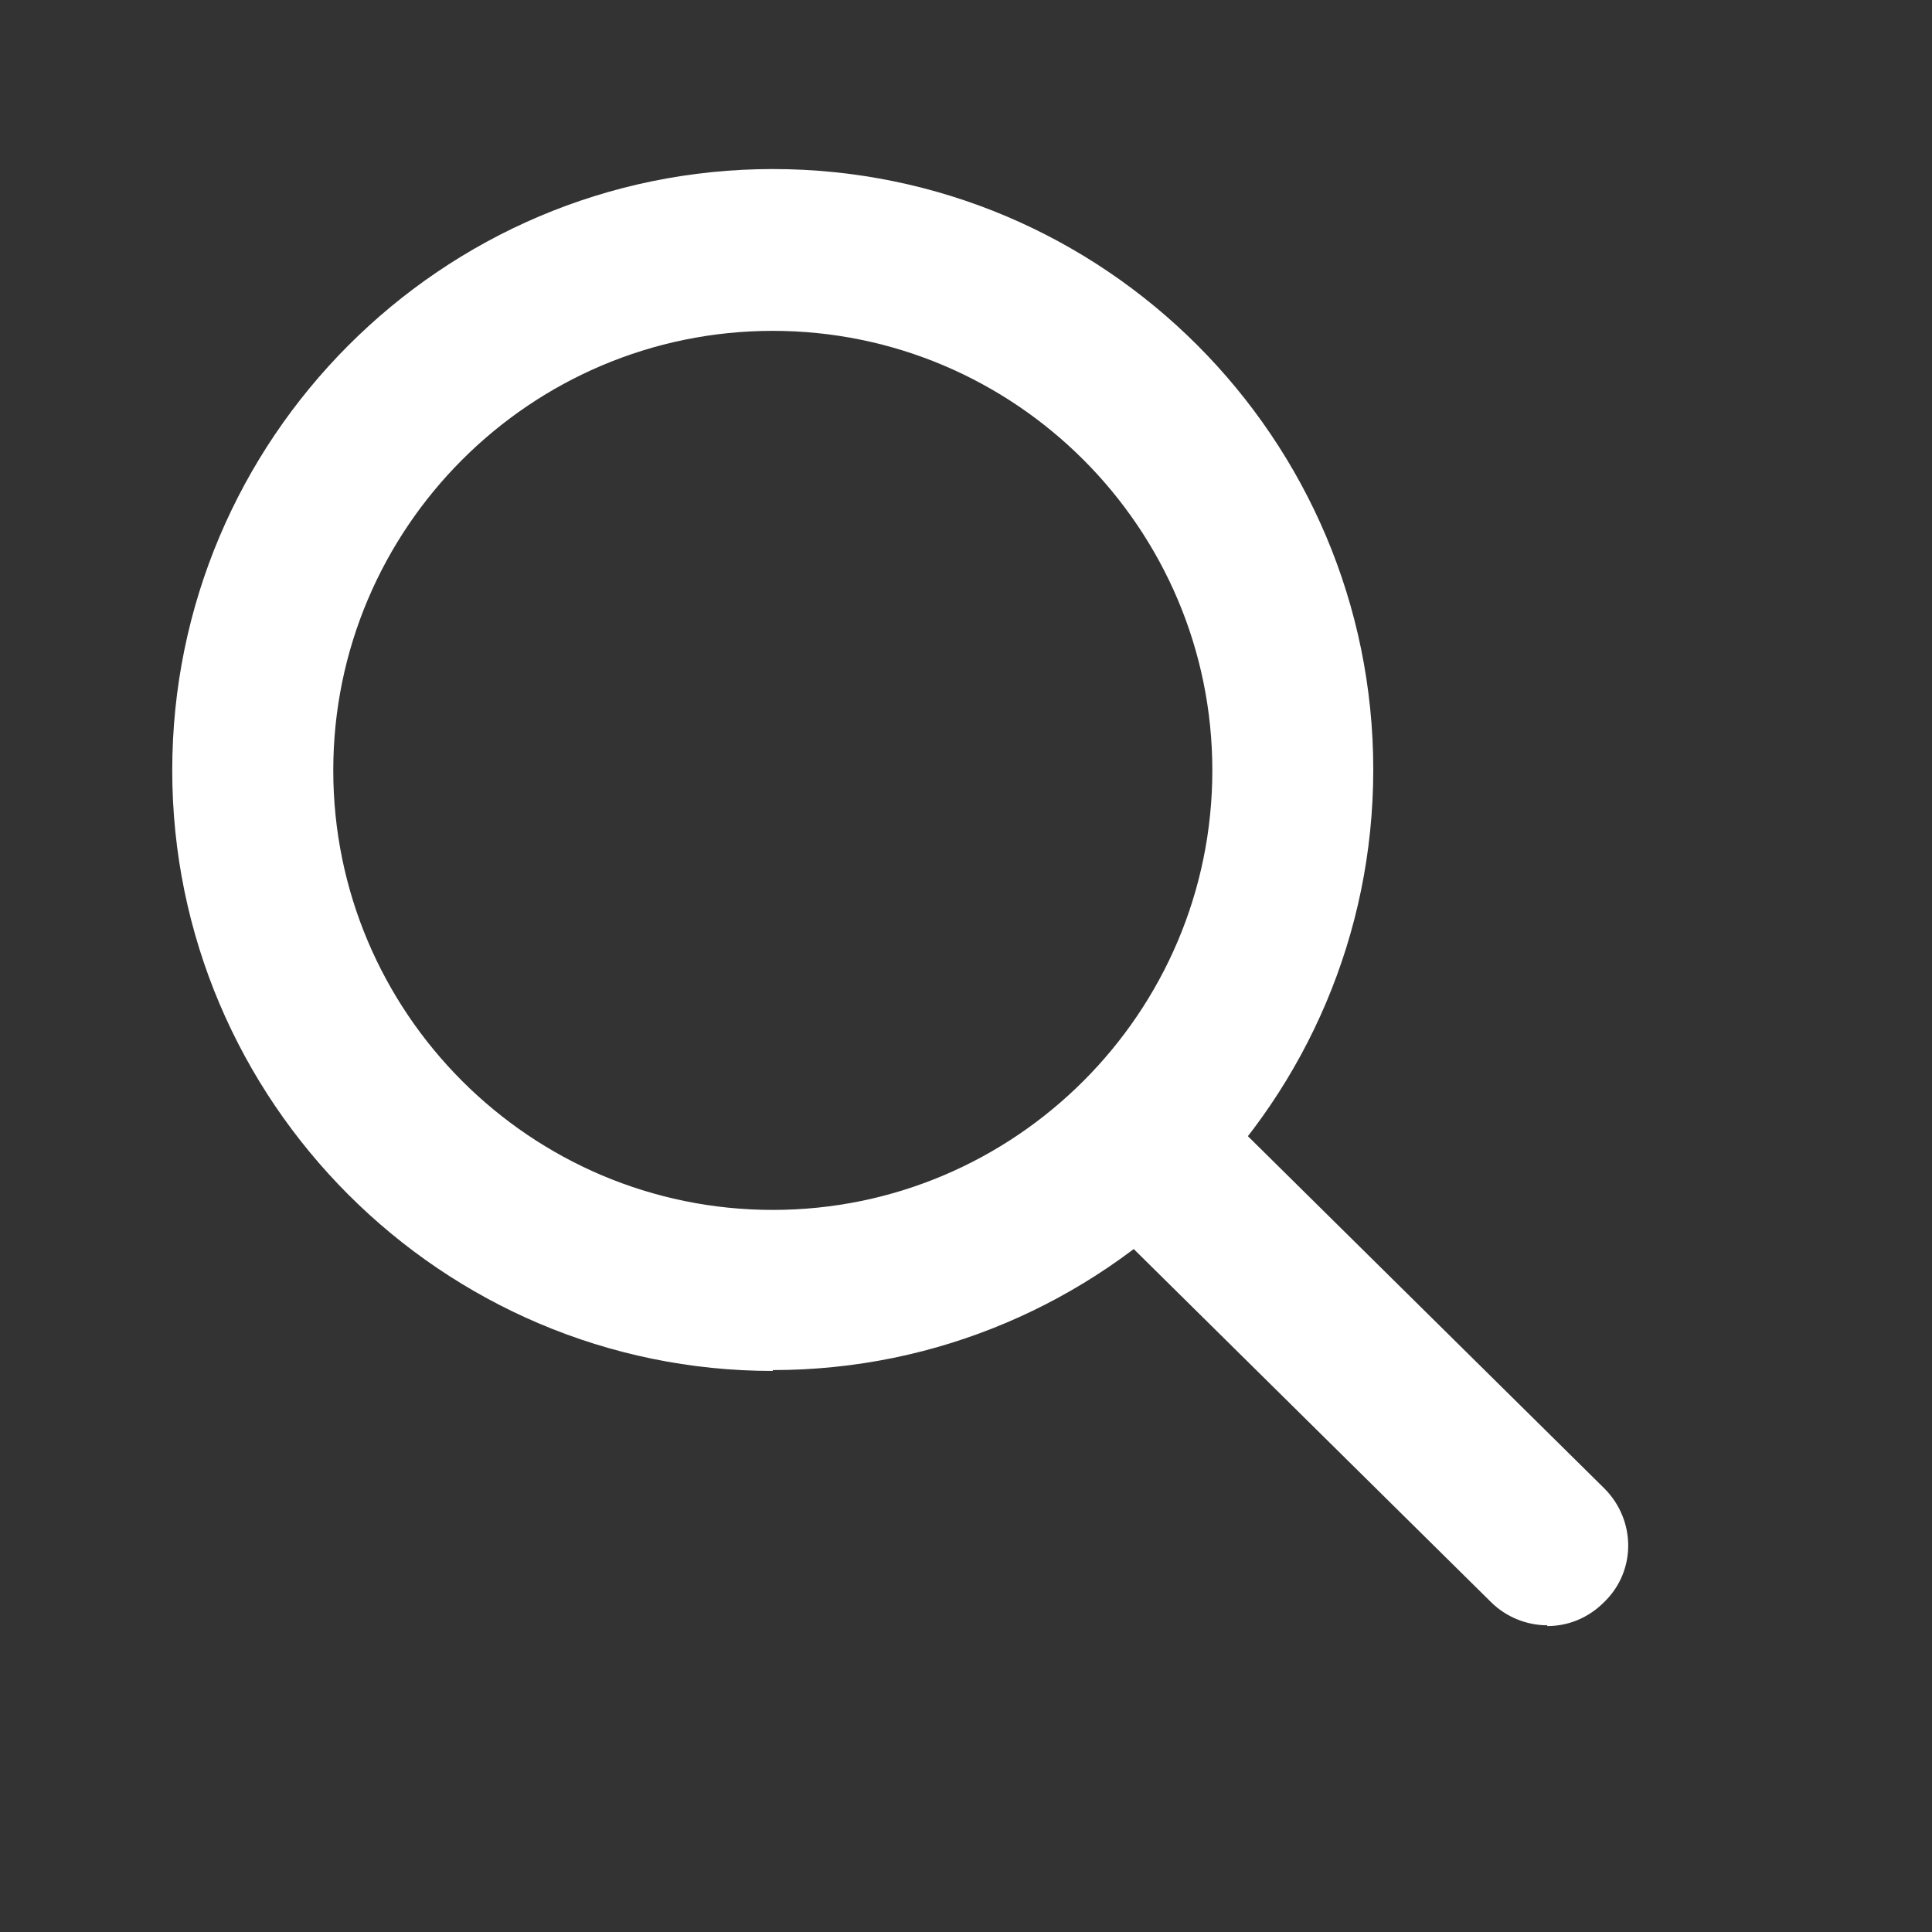
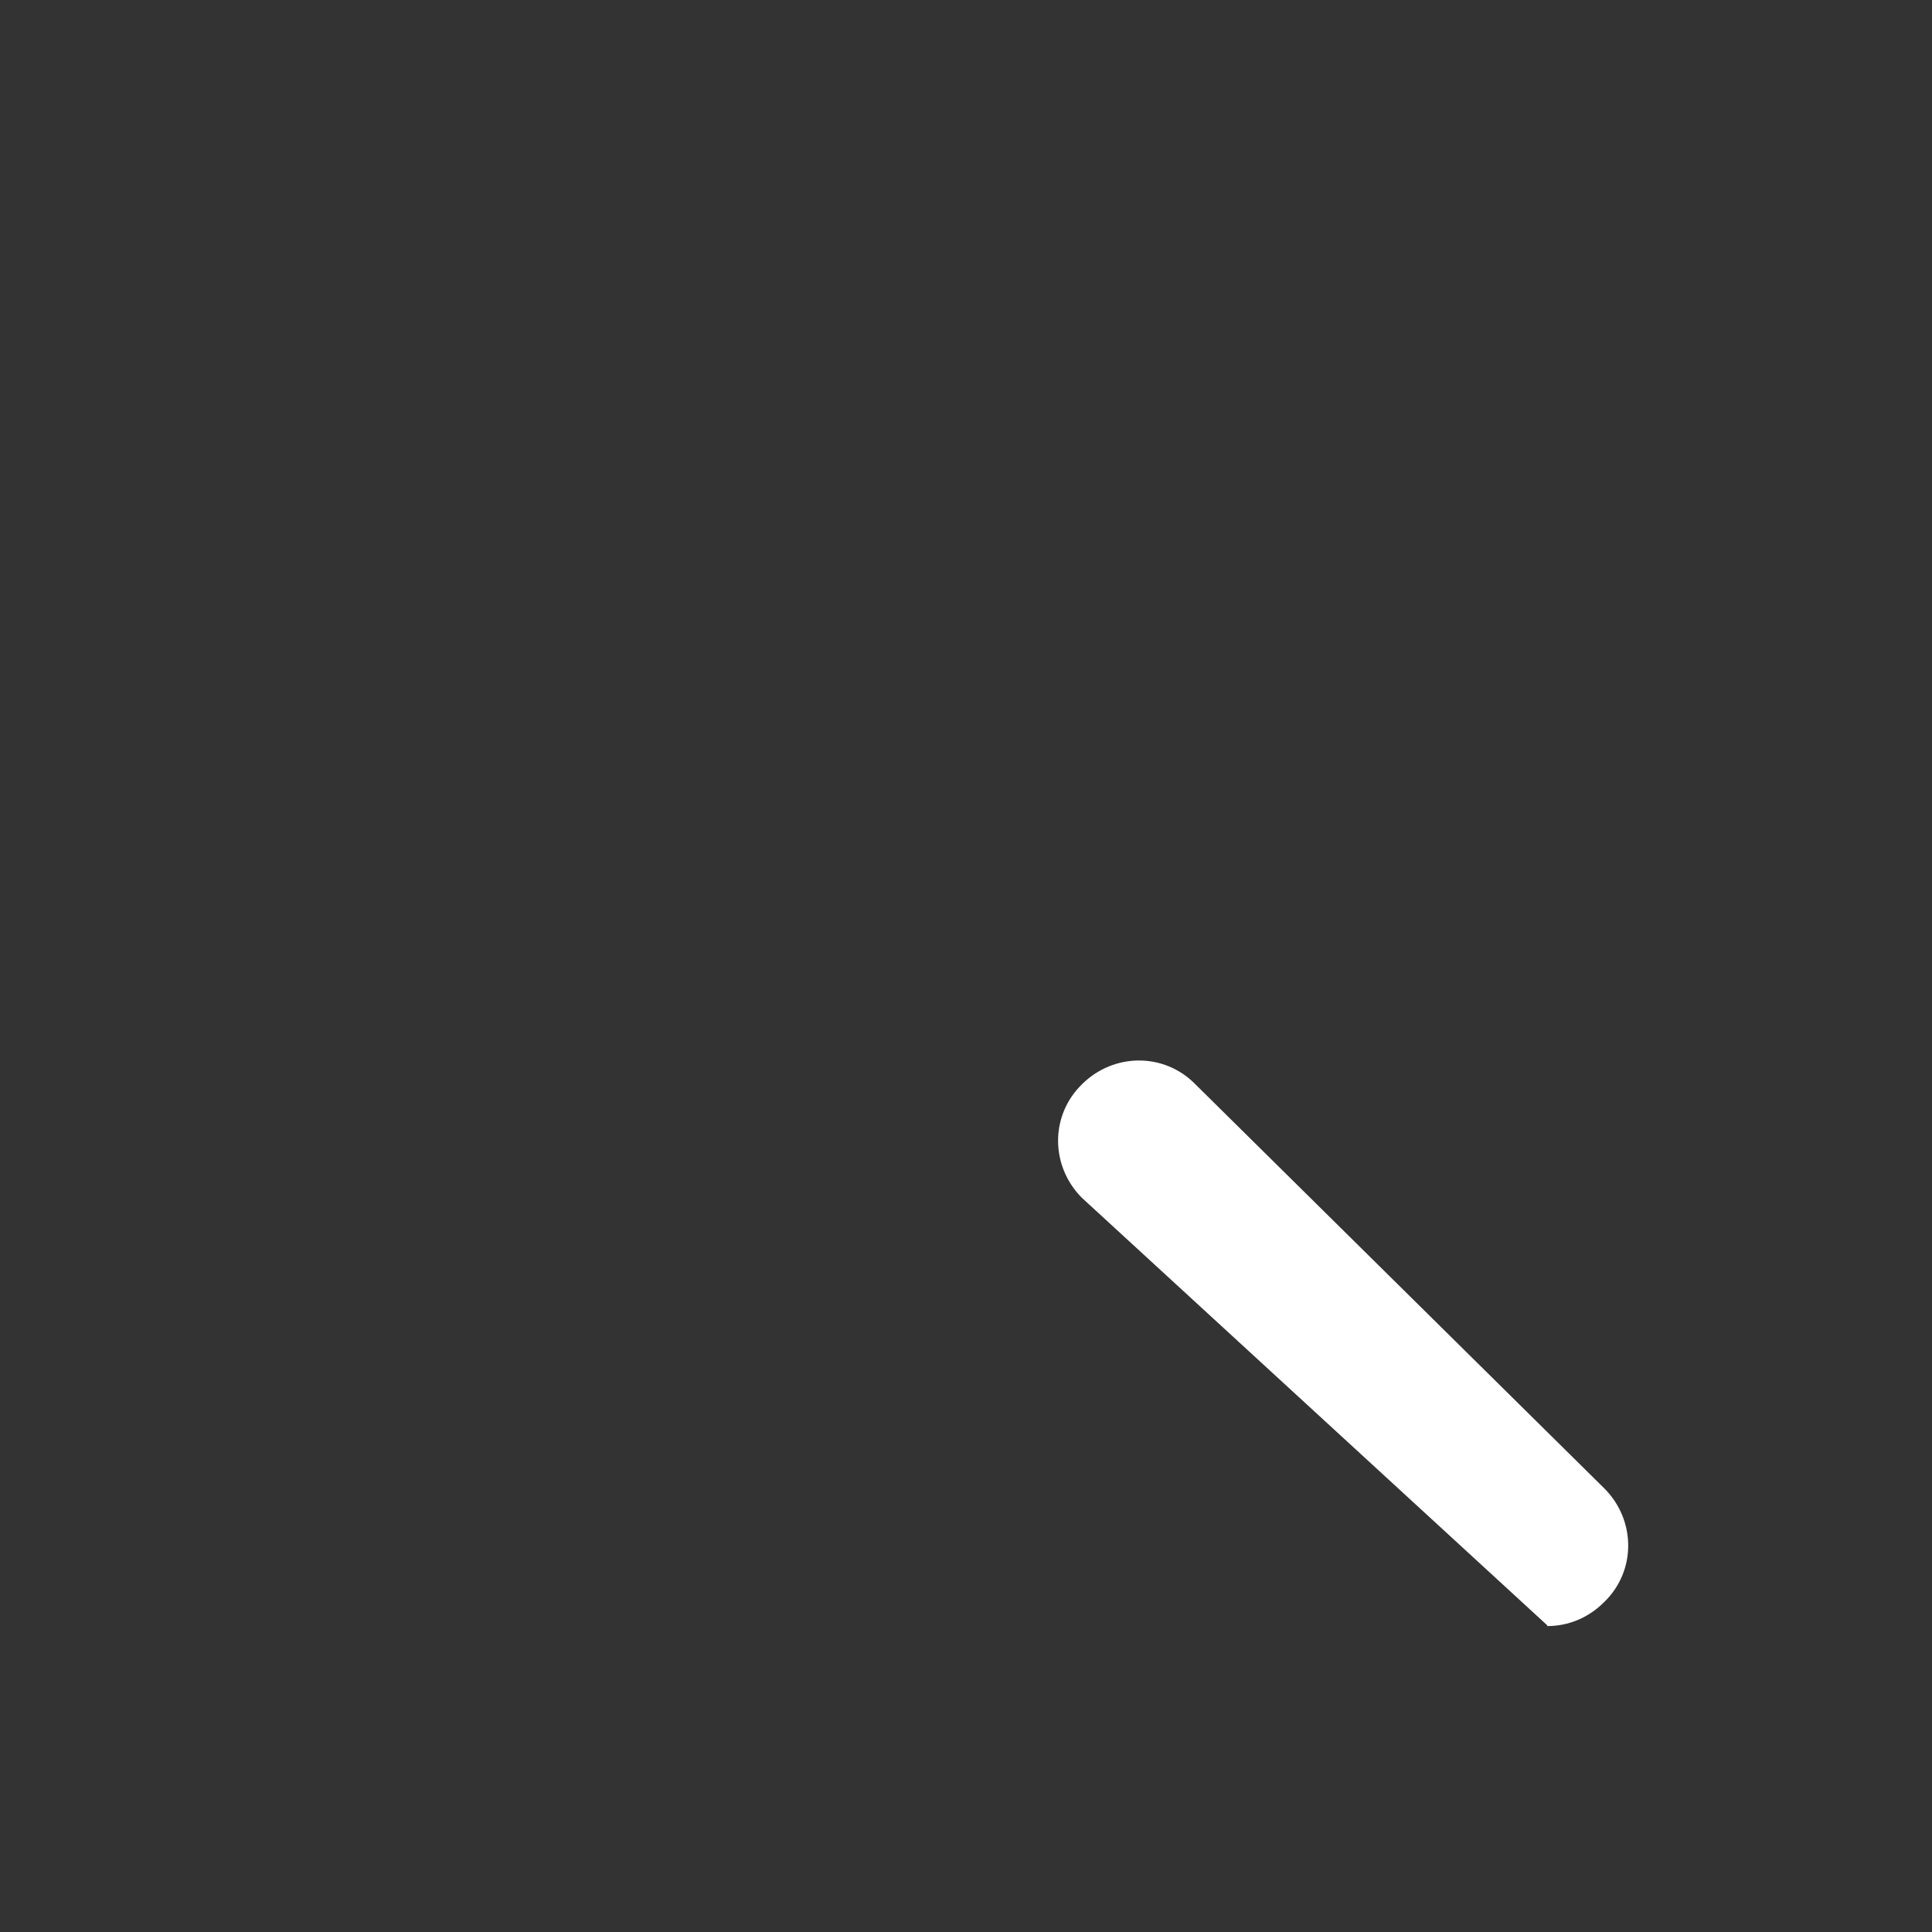
<svg xmlns="http://www.w3.org/2000/svg" fill="none" version="1.1" width="20" height="20" viewBox="0 0 20 20">
  <rect x="0" y="0" width="20" height="20" fill="#333333" stroke="none" />
  <defs>
    <clipPath id="master_svg0_127_02102">
      <rect x="0" y="0" width="20" height="20" rx="0" />
    </clipPath>
  </defs>
  <g clip-path="url(#master_svg0_127_02102)">
    <g />
    <g>
-       <path d="M8,14.192C4.575,14.192,1.783,11.4,1.783,7.975C1.783,4.55,4.566,1.75,8,1.75C11.433,1.75,14.216,4.542,14.216,7.967C14.216,11.392,11.425,14.183,8,14.183L8,14.192ZM8,3.425C5.491,3.425,3.45,5.467,3.45,7.975C3.45,10.483,5.491,12.525,8,12.525C10.508,12.525,12.55,10.483,12.55,7.975C12.55,5.467,10.508,3.425,8,3.425Z" fill="#FFFFFF" fill-opacity="1" />
-     </g>
+       </g>
    <g>
-       <path d="M16.017,16.825C15.808,16.825,15.592,16.742,15.433,16.583L11.2,12.4C10.875,12.075,10.867,11.55,11.2,11.225C11.525,10.9,12.05,10.892,12.375,11.225L16.608,15.408C16.933,15.733,16.942,16.258,16.608,16.583C16.442,16.75,16.233,16.833,16.017,16.833L16.017,16.825Z" fill="#FFFFFF" fill-opacity="1" />
+       <path d="M16.017,16.825L11.2,12.4C10.875,12.075,10.867,11.55,11.2,11.225C11.525,10.9,12.05,10.892,12.375,11.225L16.608,15.408C16.933,15.733,16.942,16.258,16.608,16.583C16.442,16.75,16.233,16.833,16.017,16.833L16.017,16.825Z" fill="#FFFFFF" fill-opacity="1" />
    </g>
  </g>
</svg>